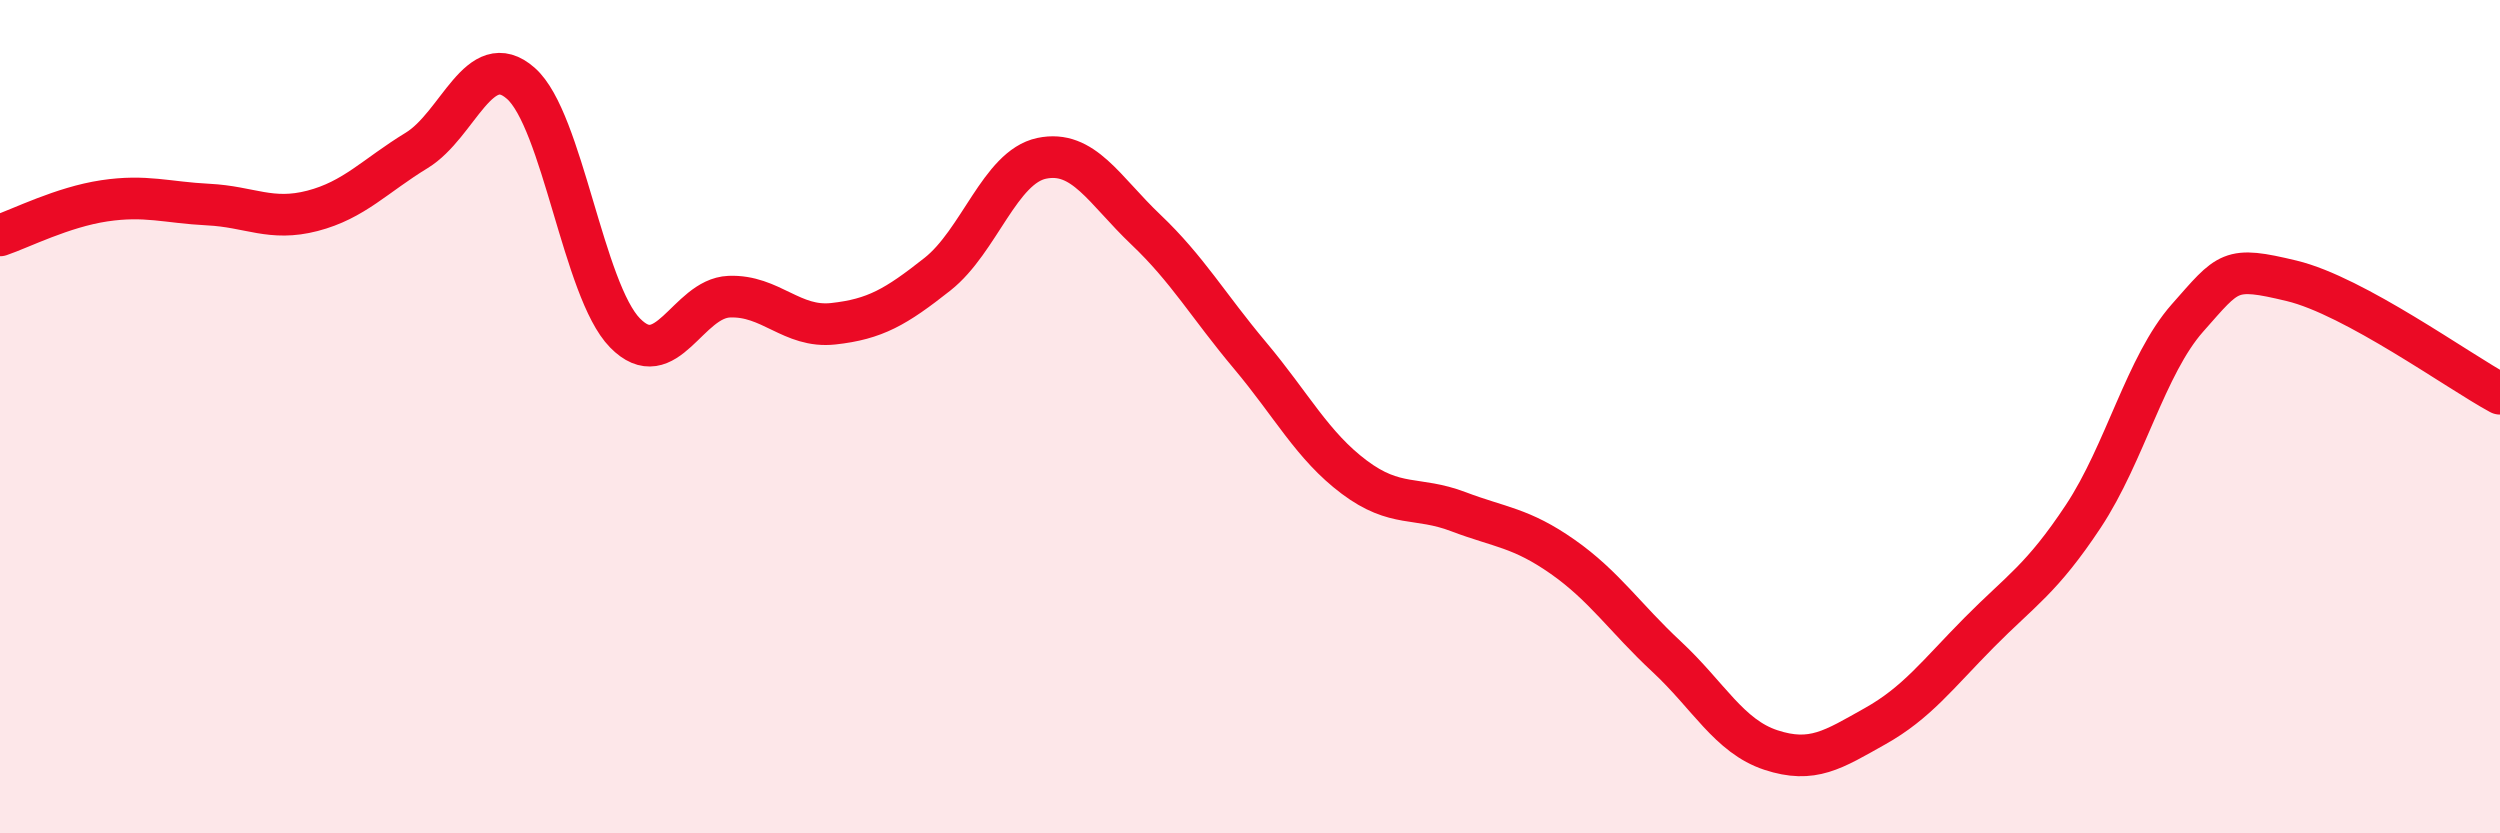
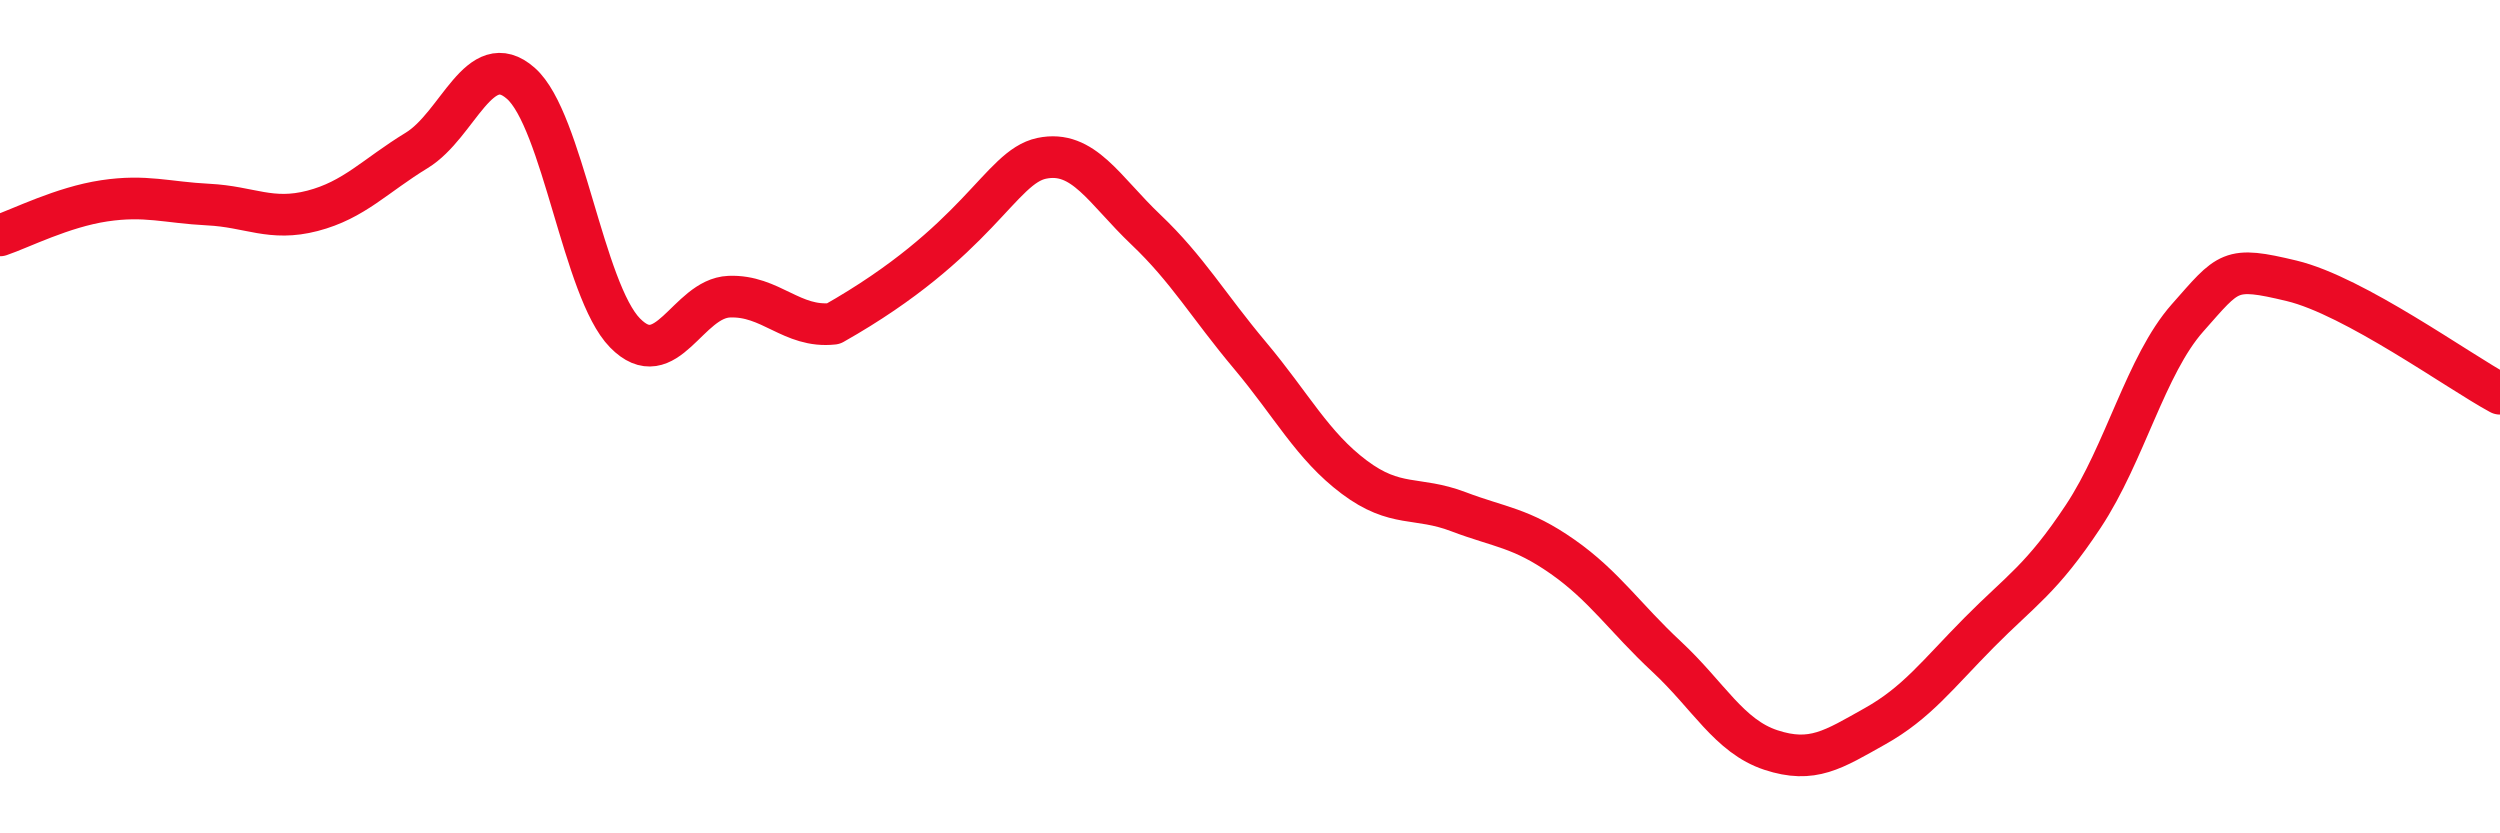
<svg xmlns="http://www.w3.org/2000/svg" width="60" height="20" viewBox="0 0 60 20">
-   <path d="M 0,5.65 C 0.5,5.48 1.5,4.97 2.5,4.82 C 3.5,4.67 4,4.86 5,4.91 C 6,4.96 6.5,5.32 7.5,5.06 C 8.5,4.8 9,4.22 10,3.61 C 11,3 11.5,1.12 12.5,2 C 13.5,2.88 14,6.97 15,7.99 C 16,9.01 16.5,7.16 17.5,7.12 C 18.5,7.08 19,7.88 20,7.77 C 21,7.66 21.5,7.37 22.5,6.58 C 23.5,5.79 24,4.01 25,3.8 C 26,3.59 26.5,4.56 27.5,5.51 C 28.5,6.46 29,7.34 30,8.53 C 31,9.72 31.5,10.7 32.5,11.45 C 33.5,12.2 34,11.9 35,12.28 C 36,12.66 36.5,12.66 37.5,13.36 C 38.5,14.06 39,14.83 40,15.76 C 41,16.69 41.5,17.67 42.5,18 C 43.5,18.33 44,17.99 45,17.43 C 46,16.87 46.5,16.19 47.5,15.18 C 48.5,14.17 49,13.9 50,12.39 C 51,10.88 51.5,8.76 52.5,7.63 C 53.5,6.5 53.5,6.38 55,6.74 C 56.5,7.1 59,8.91 60,9.45L60 20L0 20Z" fill="#EB0A25" opacity="0.1" stroke-linecap="round" stroke-linejoin="round" />
-   <path d="M 0,5.65 C 0.5,5.48 1.5,4.97 2.5,4.82 C 3.5,4.67 4,4.86 5,4.91 C 6,4.96 6.5,5.32 7.5,5.06 C 8.5,4.8 9,4.22 10,3.61 C 11,3 11.5,1.12 12.5,2 C 13.5,2.88 14,6.97 15,7.99 C 16,9.01 16.5,7.16 17.5,7.12 C 18.5,7.08 19,7.88 20,7.77 C 21,7.66 21.5,7.37 22.5,6.58 C 23.5,5.79 24,4.01 25,3.8 C 26,3.59 26.5,4.56 27.5,5.51 C 28.5,6.46 29,7.34 30,8.53 C 31,9.72 31.5,10.7 32.5,11.45 C 33.5,12.2 34,11.9 35,12.28 C 36,12.66 36.5,12.66 37.5,13.36 C 38.5,14.06 39,14.83 40,15.76 C 41,16.69 41.5,17.67 42.5,18 C 43.5,18.33 44,17.99 45,17.43 C 46,16.87 46.5,16.19 47.5,15.18 C 48.5,14.17 49,13.9 50,12.39 C 51,10.88 51.5,8.76 52.5,7.63 C 53.5,6.5 53.5,6.38 55,6.74 C 56.5,7.1 59,8.91 60,9.45" stroke="#EB0A25" stroke-width="1" fill="none" stroke-linecap="round" stroke-linejoin="round" />
+   <path d="M 0,5.65 C 0.5,5.48 1.5,4.97 2.5,4.82 C 3.5,4.67 4,4.86 5,4.91 C 6,4.96 6.5,5.32 7.5,5.06 C 8.5,4.8 9,4.22 10,3.61 C 11,3 11.5,1.12 12.5,2 C 13.5,2.88 14,6.97 15,7.99 C 16,9.01 16.5,7.16 17.5,7.12 C 18.5,7.08 19,7.88 20,7.77 C 23.5,5.79 24,4.01 25,3.8 C 26,3.59 26.5,4.56 27.5,5.51 C 28.5,6.46 29,7.34 30,8.53 C 31,9.72 31.5,10.7 32.5,11.45 C 33.5,12.2 34,11.9 35,12.28 C 36,12.66 36.5,12.66 37.5,13.36 C 38.5,14.06 39,14.83 40,15.76 C 41,16.69 41.5,17.67 42.5,18 C 43.5,18.33 44,17.99 45,17.43 C 46,16.87 46.5,16.19 47.5,15.18 C 48.5,14.17 49,13.9 50,12.39 C 51,10.88 51.5,8.76 52.5,7.63 C 53.5,6.5 53.5,6.38 55,6.74 C 56.5,7.1 59,8.91 60,9.45" stroke="#EB0A25" stroke-width="1" fill="none" stroke-linecap="round" stroke-linejoin="round" />
</svg>